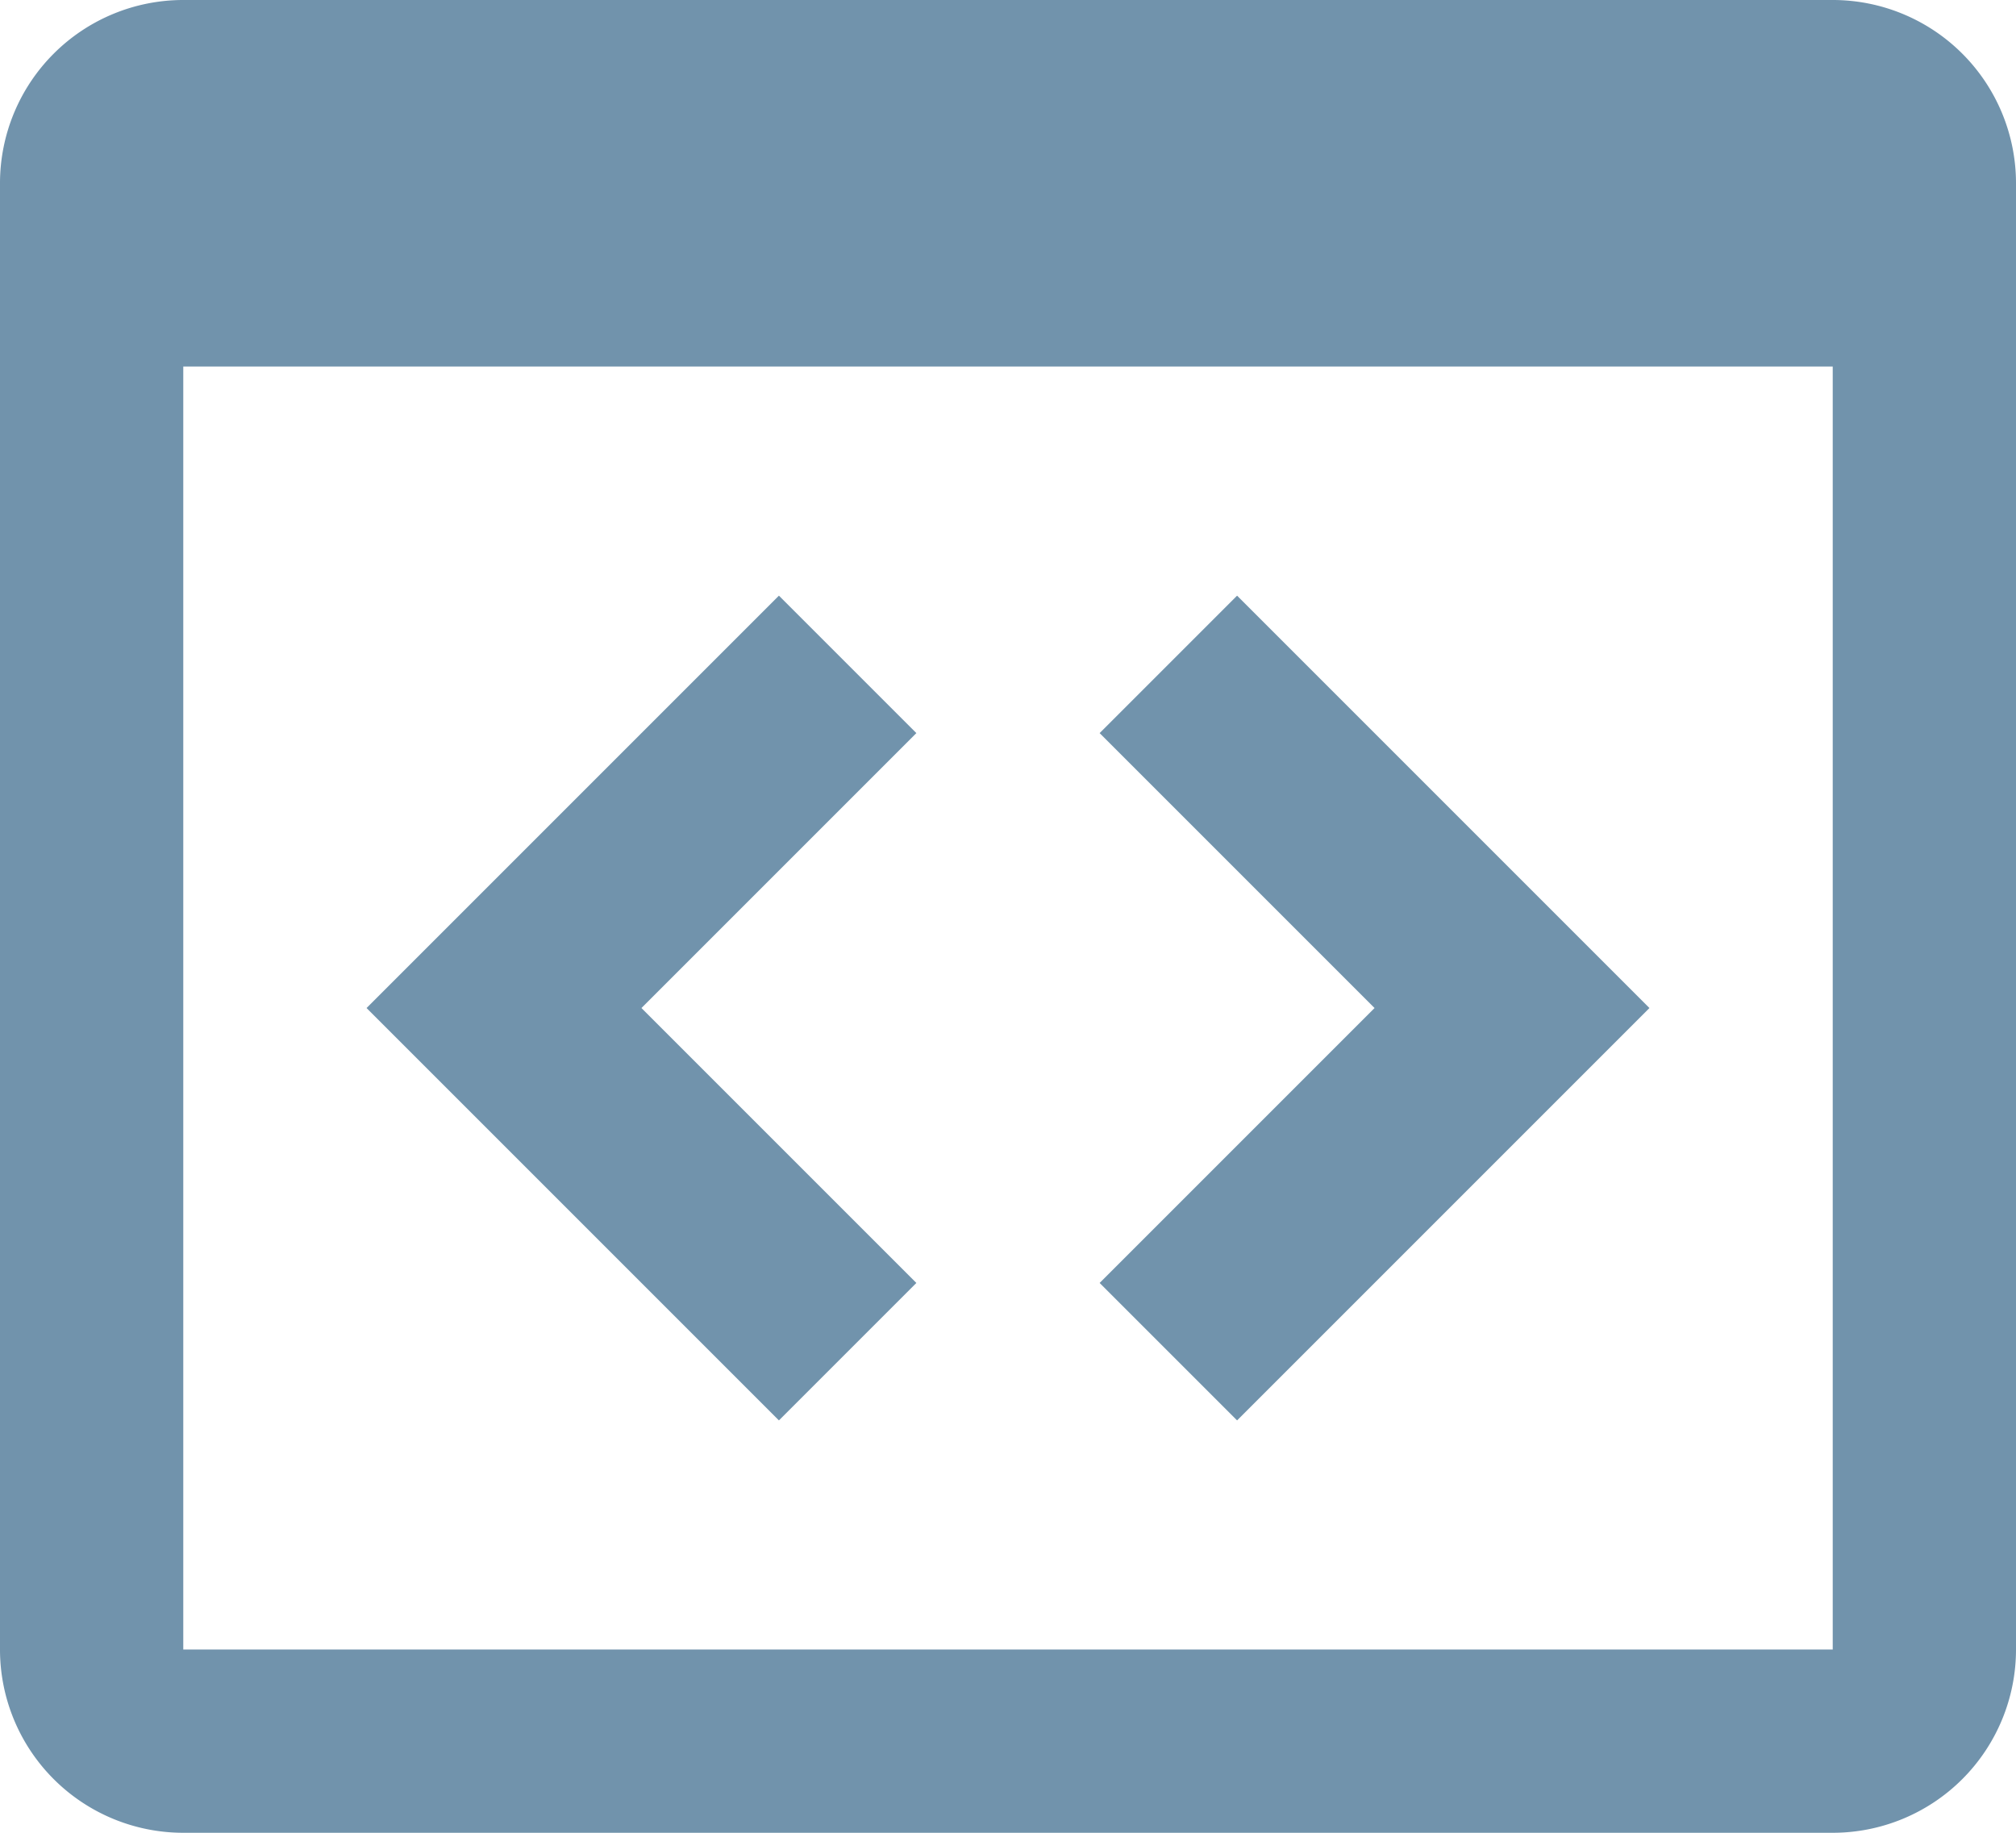
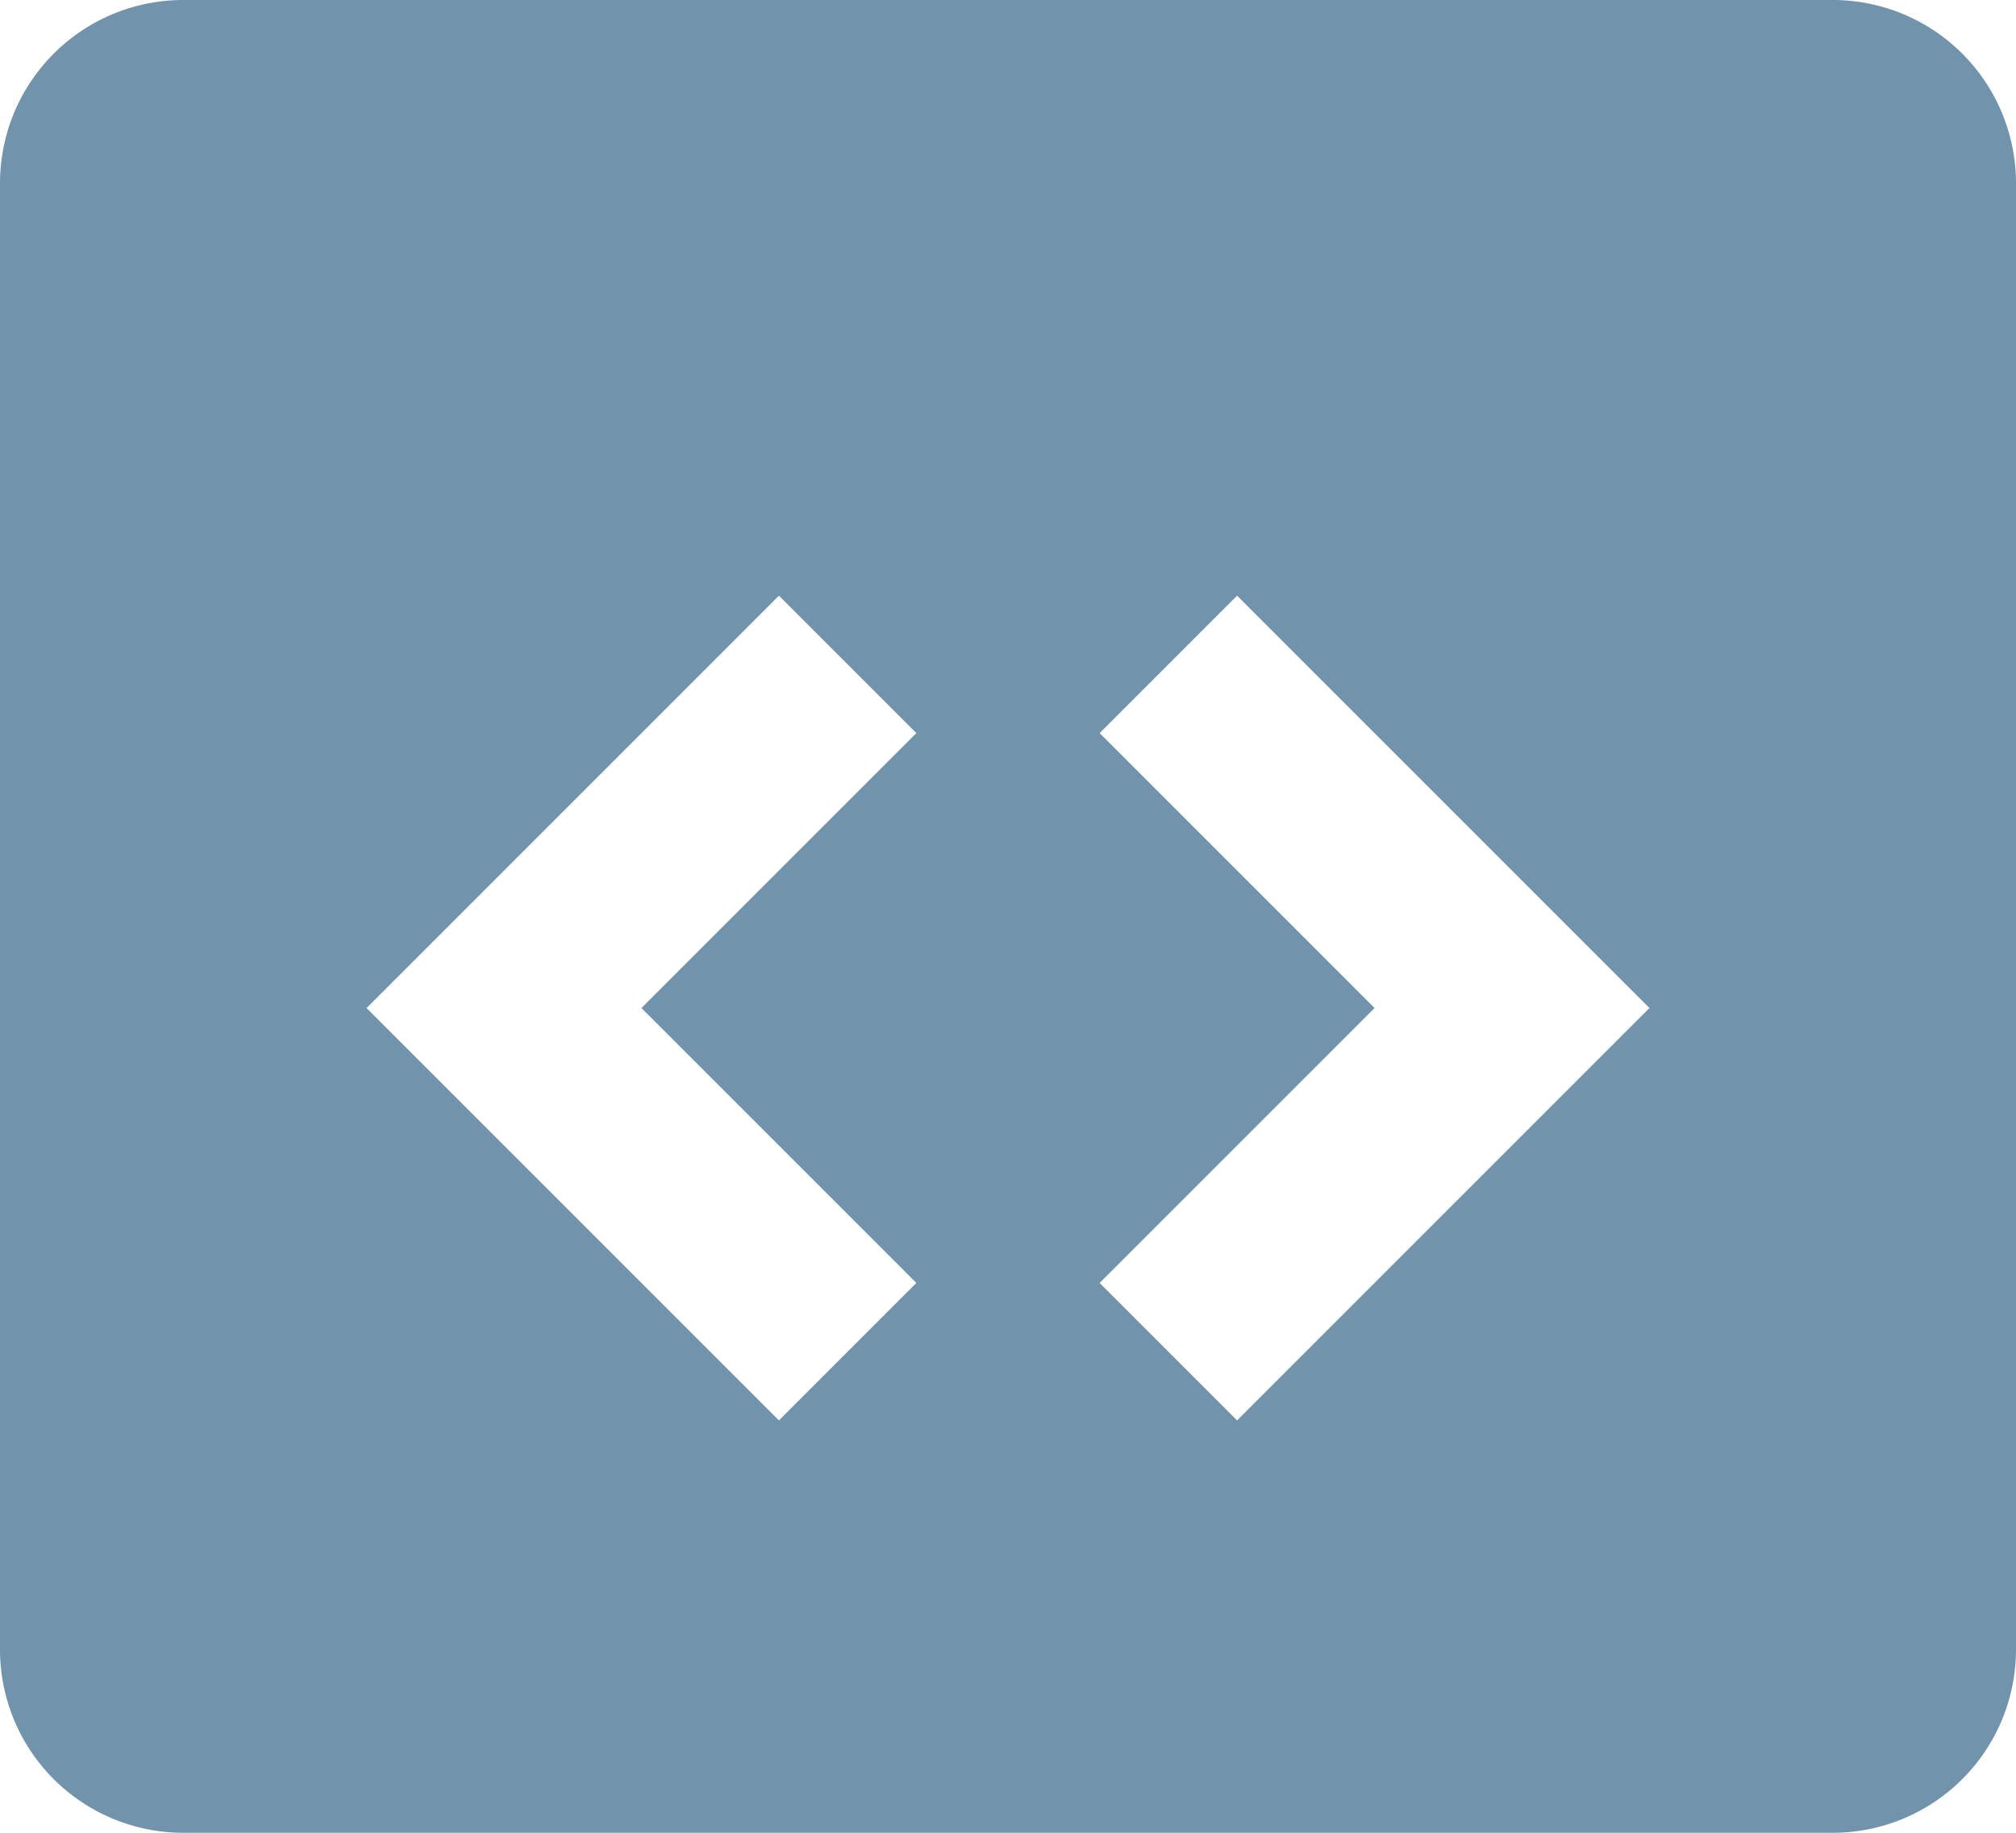
<svg xmlns="http://www.w3.org/2000/svg" width="66" height="60" viewBox="0 0 66 60">
-   <path id="application-brackets-outline" d="M26.5,21.5,31,26l-9,9,9,9-4.5,4.5L13,35,26.5,21.5m15,27L37,44l9-9-9-9,4.5-4.5L55,35,41.5,48.5M61,2H7A6,6,0,0,0,1,8V56a6,6,0,0,0,6,6H61a6,6,0,0,0,6-6V8a6,6,0,0,0-6-6m0,54H7V14H61Z" transform="translate(-1 -2)" fill="#7193ac" />
+   <path id="application-brackets-outline" d="M26.5,21.5,31,26l-9,9,9,9-4.5,4.5L13,35,26.5,21.5m15,27L37,44l9-9-9-9,4.5-4.5L55,35,41.5,48.5M61,2H7A6,6,0,0,0,1,8V56a6,6,0,0,0,6,6H61a6,6,0,0,0,6-6V8a6,6,0,0,0-6-6H7V14H61Z" transform="translate(-1 -2)" fill="#7193ac" />
</svg>